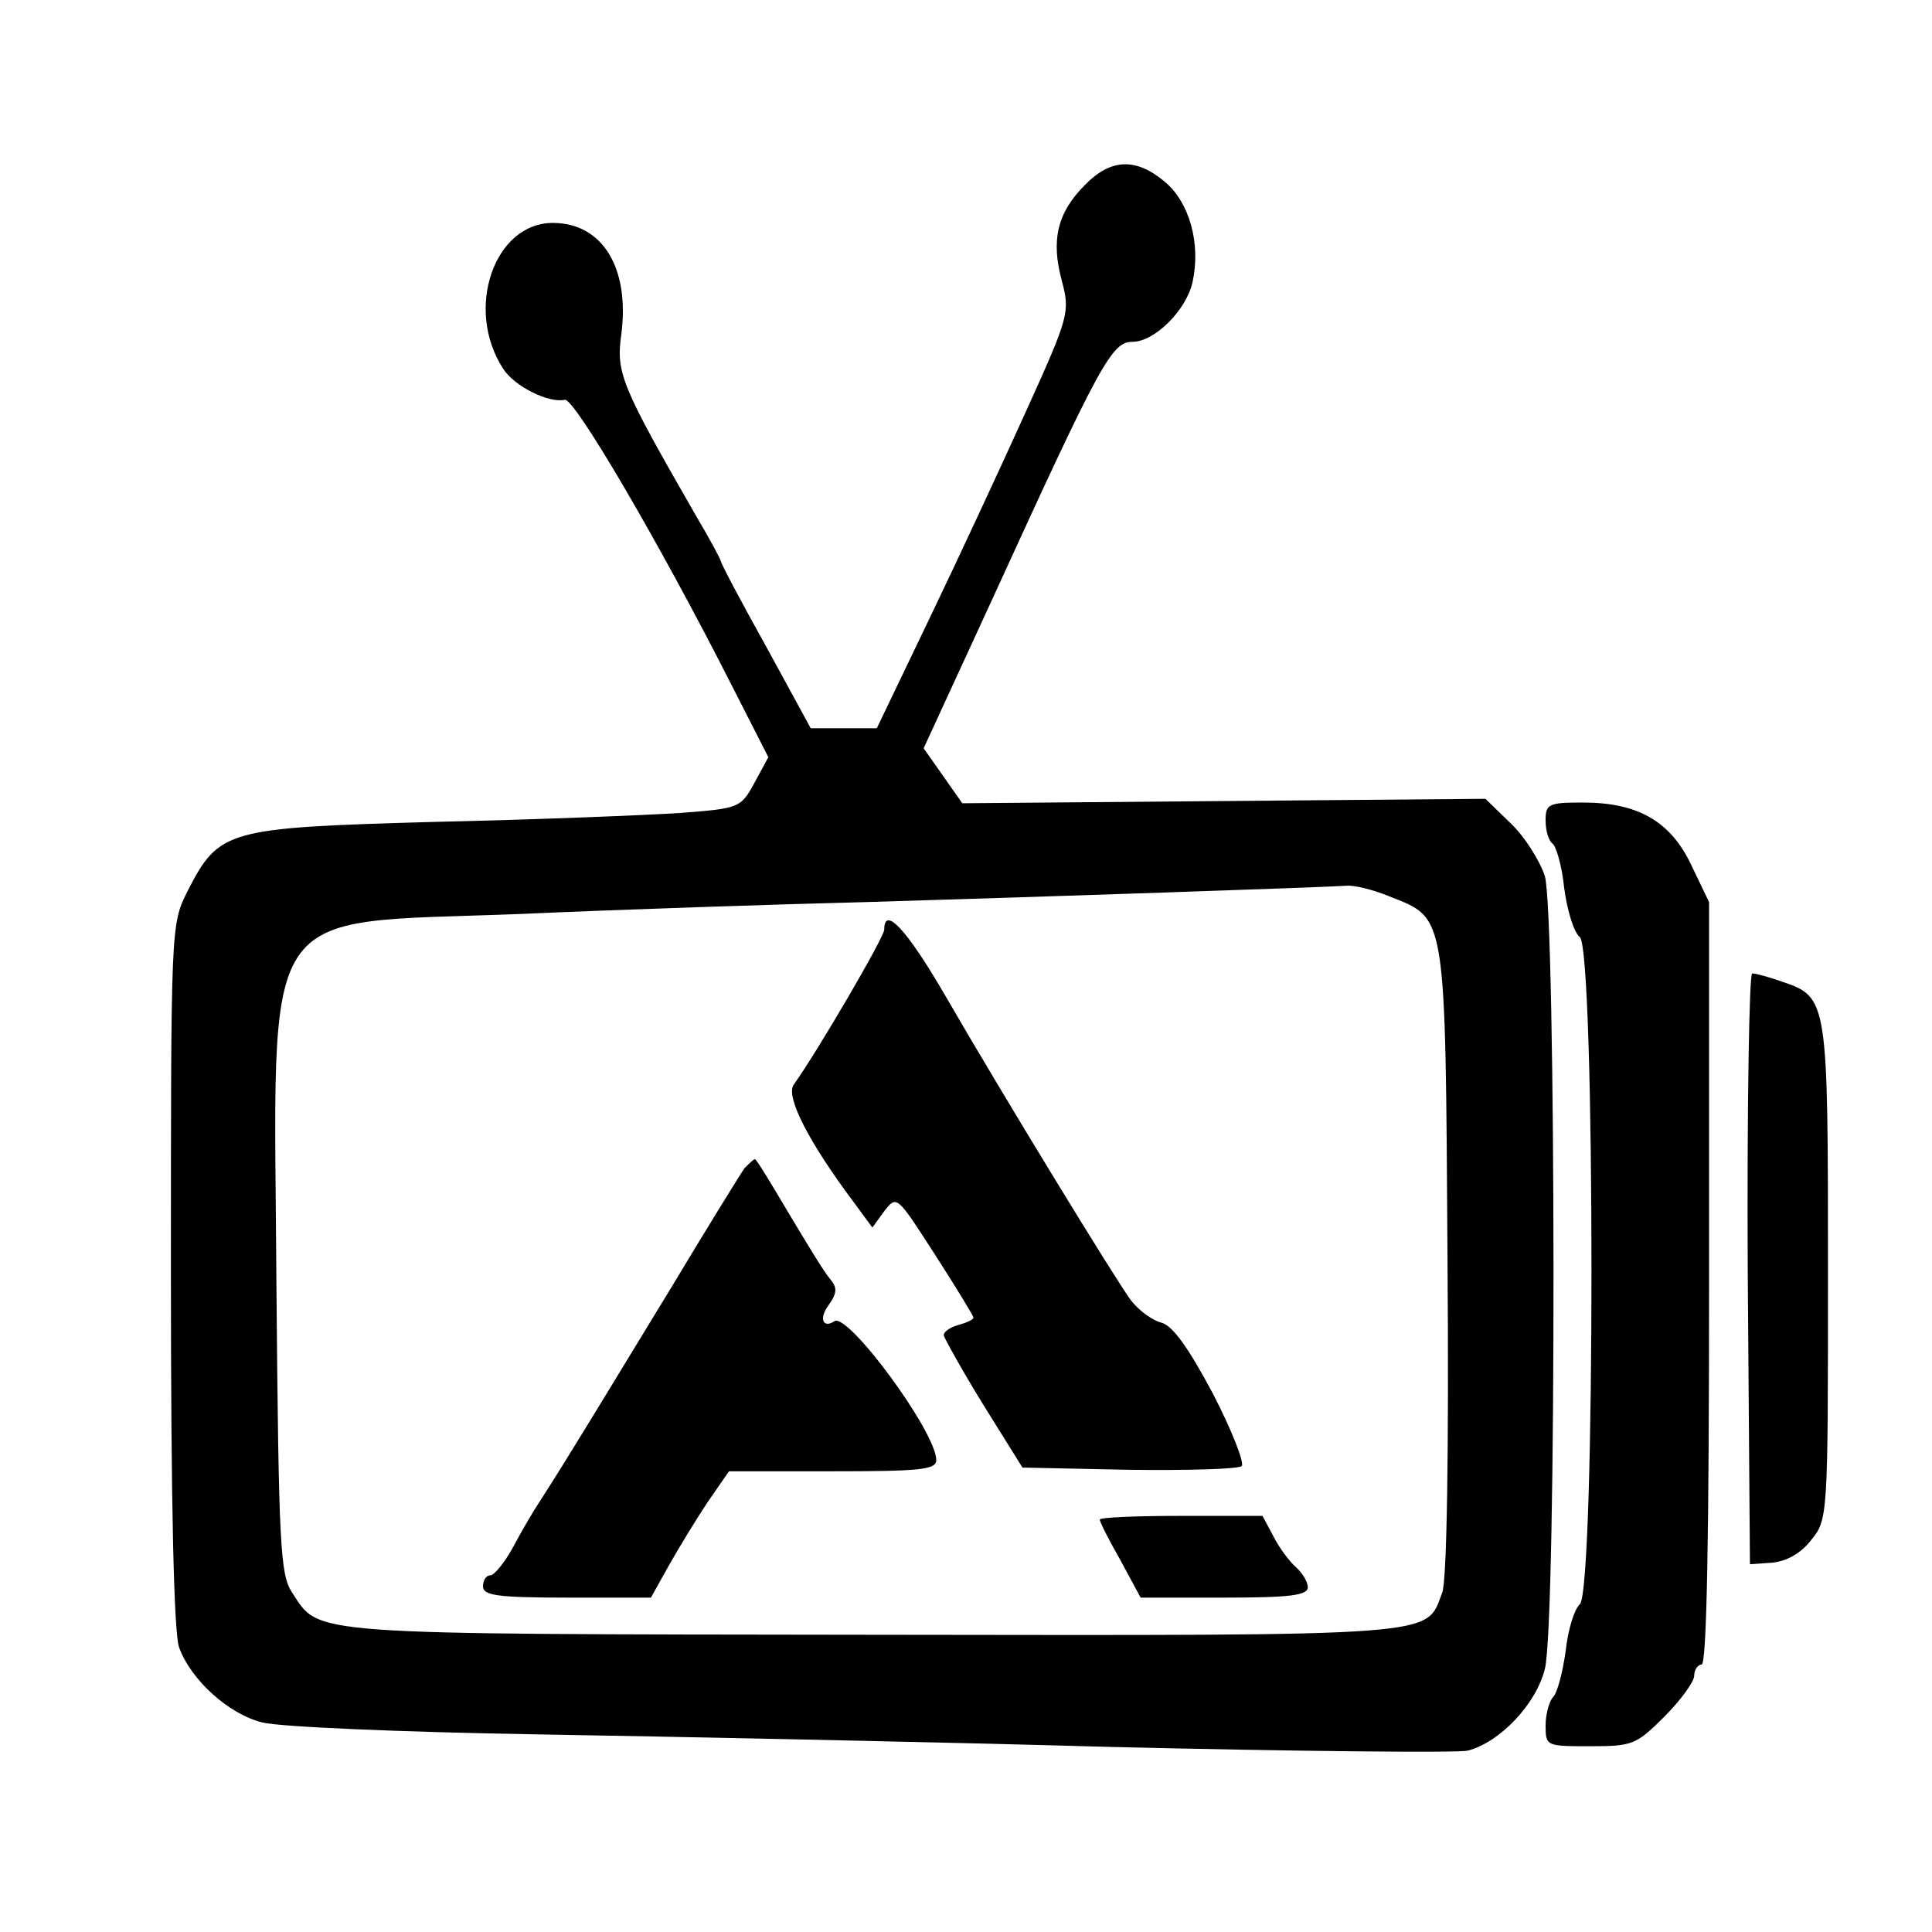
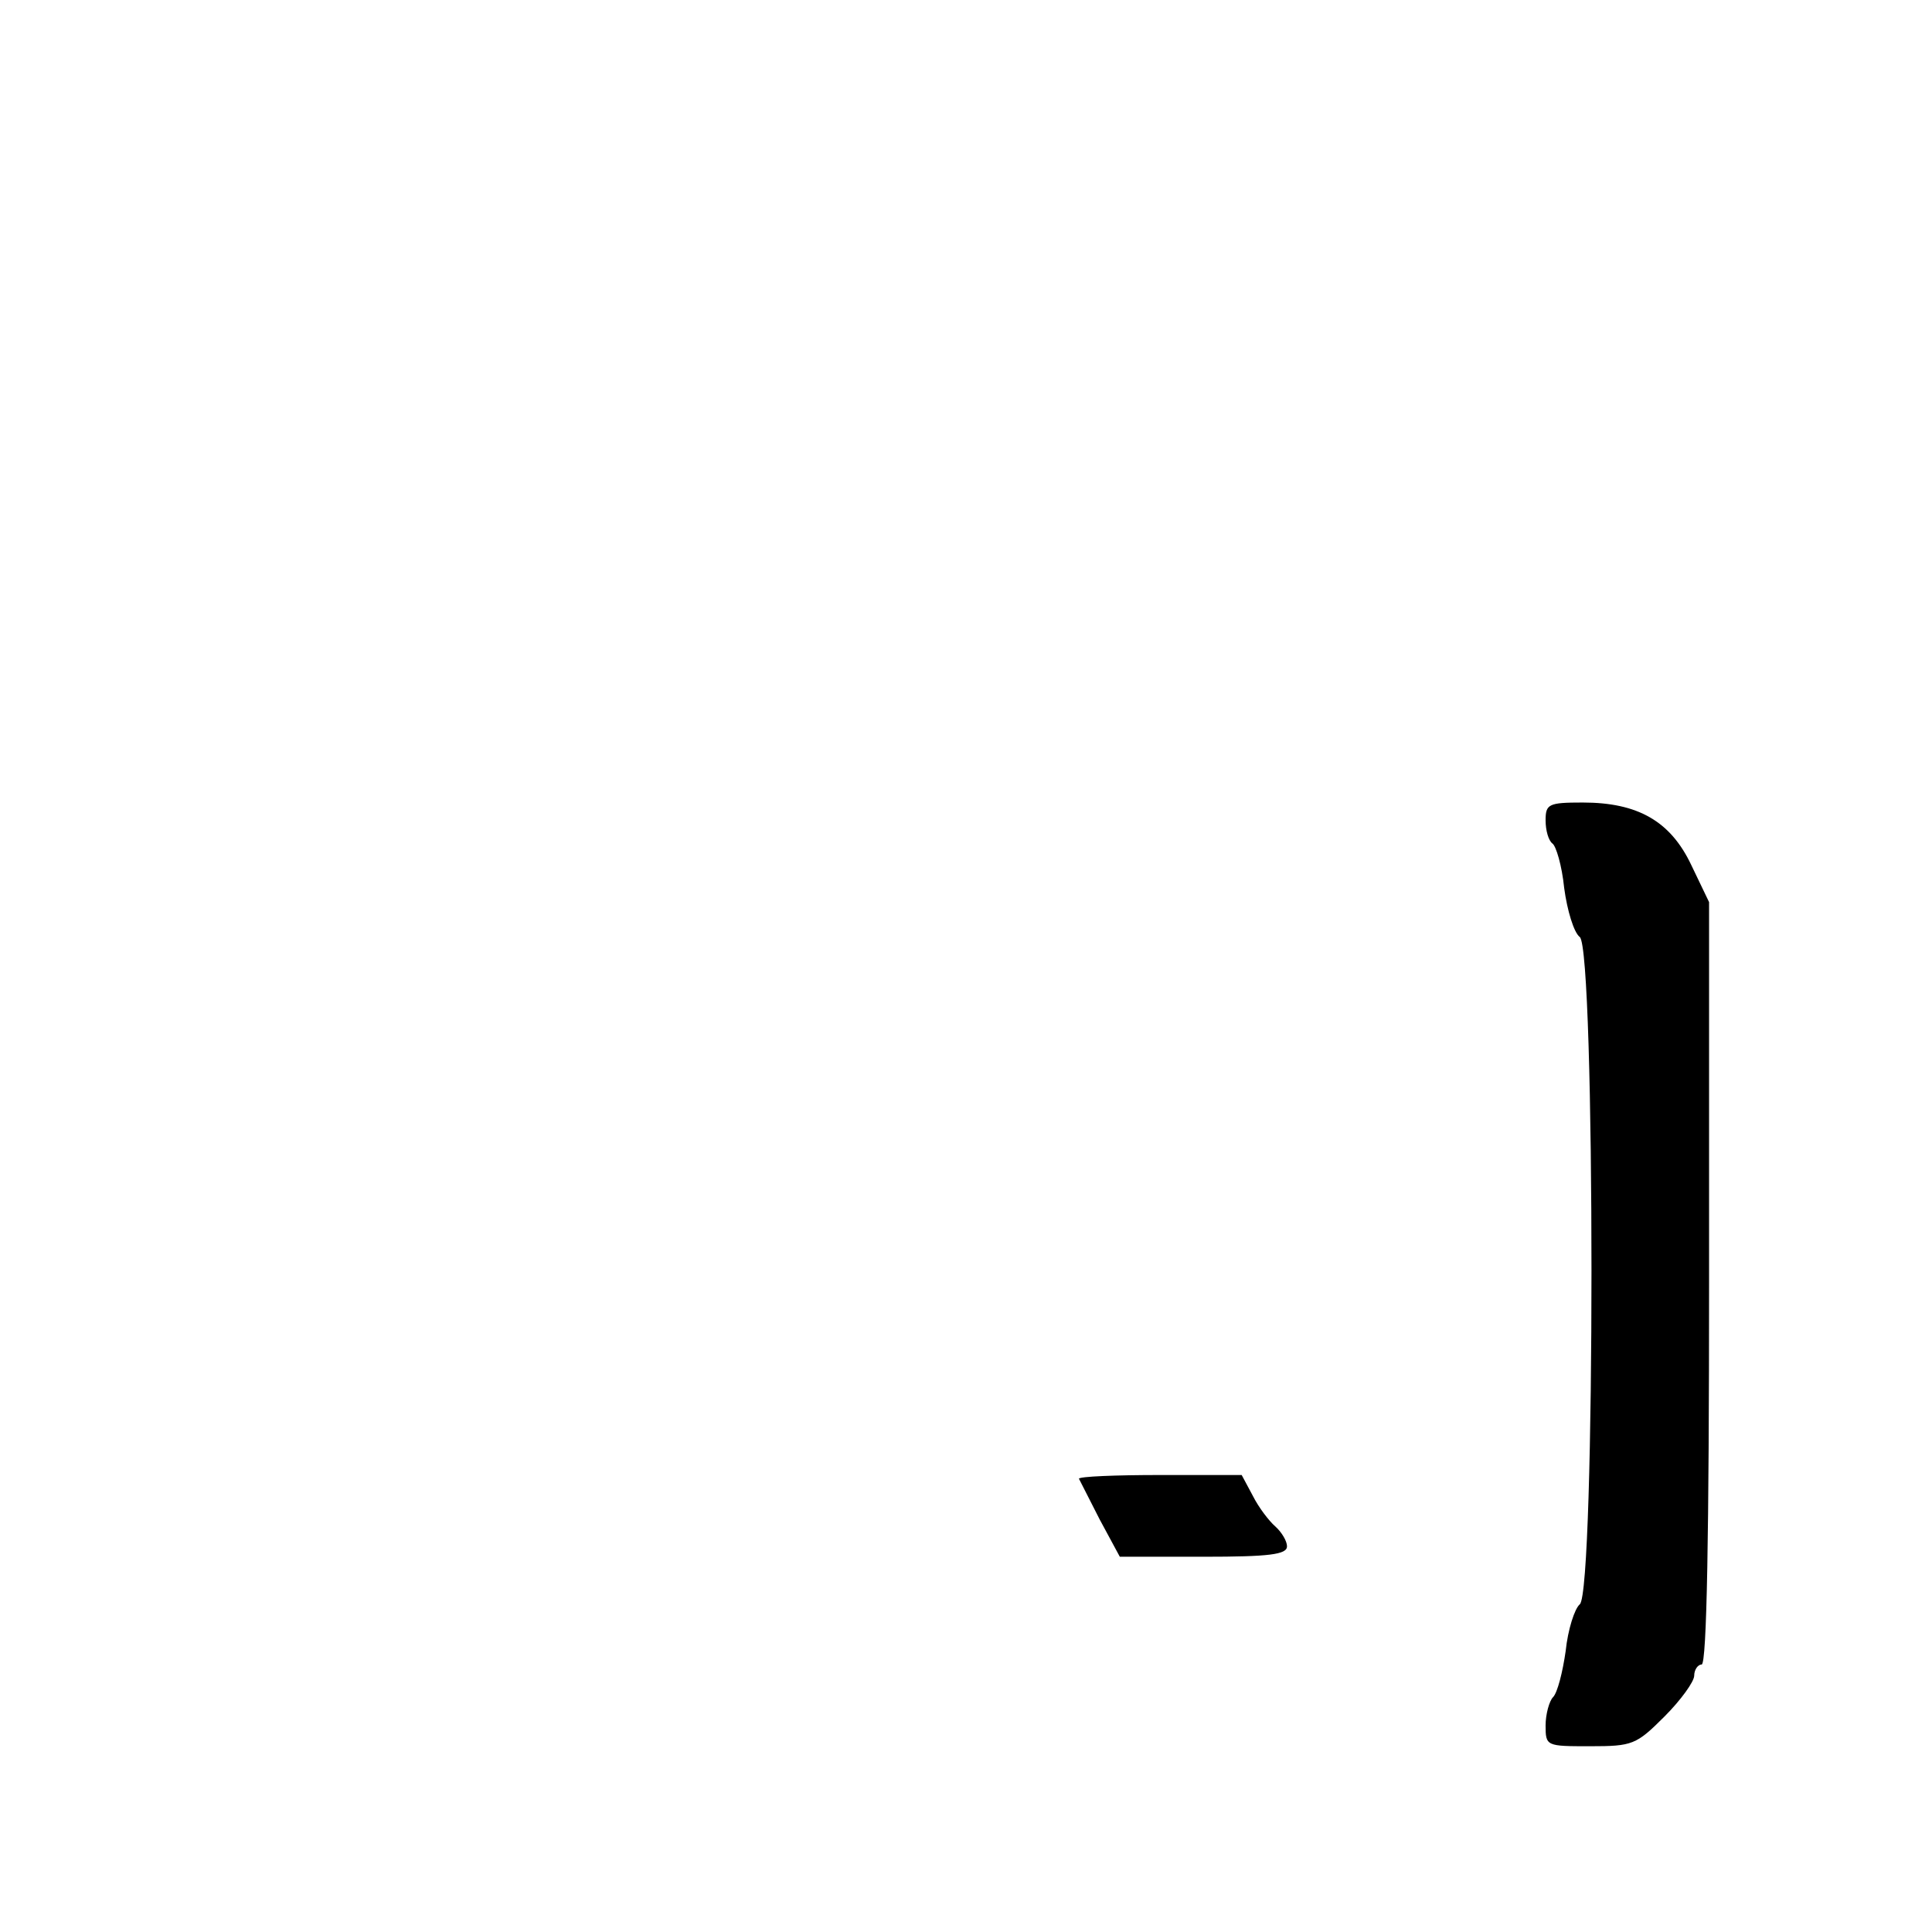
<svg xmlns="http://www.w3.org/2000/svg" version="1.0" width="260pt" height="260pt" viewBox="0 0 260 260" preserveAspectRatio="xMidYMid meet">
  <g transform="translate(0,260) scale(0.1,-0.1)" fill="#000000" stroke="none">
-     <path d="M1460 2351 c-37 -37 -46 -74 -31 -129 11 -42 10 -47 -48 -175 -33 -73 -91 -198 -130 -279 l-71 -148 -44 0 -45 0 -60 110 c-34 61 -61 112 -61 115 0 2 -15 30 -34 62 -100 174 -107 191 -100 242 12 90 -25 151 -92 151 -79 0 -119 -116 -67 -196 15 -24 62 -47 83 -42 13 3 128 -194 222 -379 l52 -102 -19 -35 c-18 -33 -20 -34 -99 -40 -45 -3 -193 -9 -329 -12 -283 -8 -292 -10 -335 -94 -22 -44 -22 -47 -22 -516 0 -309 4 -482 11 -501 16 -44 67 -90 112 -101 23 -6 188 -13 367 -16 179 -3 529 -10 777 -17 249 -6 464 -8 478 -5 43 11 92 62 104 110 16 63 15 1014 0 1067 -7 21 -27 53 -46 71 l-34 33 -352 -3 -352 -3 -26 37 -26 37 93 202 c145 317 160 345 188 345 30 0 73 43 81 81 11 51 -4 106 -37 134 -39 33 -73 32 -108 -4z m409 -957 c78 -31 76 -17 79 -490 2 -262 -1 -430 -7 -447 -23 -60 9 -58 -766 -57 -771 1 -744 -1 -782 57 -16 24 -18 64 -21 413 -3 526 -30 486 328 500 135 6 344 13 465 16 237 7 619 20 647 22 10 1 35 -5 57 -14z" />
-     <path d="M1190 1349 c0 -10 -88 -161 -122 -209 -11 -16 21 -78 81 -158 l25 -34 16 22 c17 22 17 21 68 -58 29 -45 52 -83 52 -85 0 -3 -9 -7 -20 -10 -11 -3 -20 -9 -20 -14 1 -4 24 -46 53 -93 l53 -85 144 -3 c79 -1 147 1 151 5 4 4 -13 48 -39 98 -33 62 -54 91 -69 95 -12 3 -30 16 -41 30 -22 30 -173 277 -251 412 -50 86 -81 120 -81 87z" />
-     <path d="M1002 1028 c-5 -7 -49 -78 -97 -158 -86 -141 -142 -234 -177 -288 -10 -15 -27 -44 -38 -65 -11 -20 -25 -37 -30 -37 -6 0 -10 -7 -10 -15 0 -12 19 -15 113 -15 l113 0 24 43 c13 23 36 61 52 85 l29 42 139 0 c117 0 140 2 140 15 0 38 -119 199 -137 187 -15 -10 -21 3 -9 20 13 18 13 25 3 37 -8 9 -32 49 -56 89 -23 39 -43 72 -45 72 -2 0 -8 -6 -14 -12z" />
-     <path d="M1480 555 c0 -3 12 -27 28 -55 l27 -50 113 0 c88 0 112 3 112 14 0 7 -7 19 -16 27 -8 7 -22 25 -30 41 l-15 28 -109 0 c-61 0 -110 -2 -110 -5z" />
+     <path d="M1480 555 l27 -50 113 0 c88 0 112 3 112 14 0 7 -7 19 -16 27 -8 7 -22 25 -30 41 l-15 28 -109 0 c-61 0 -110 -2 -110 -5z" />
    <path d="M2080 1496 c0 -14 4 -27 9 -31 5 -3 13 -30 16 -60 4 -30 13 -60 21 -66 21 -17 21 -881 0 -898 -7 -6 -16 -34 -19 -63 -4 -28 -11 -56 -17 -62 -5 -5 -10 -23 -10 -38 0 -28 1 -28 60 -28 57 0 62 2 100 40 22 22 40 47 40 55 0 8 5 15 10 15 7 0 10 178 10 513 l0 513 -24 50 c-28 59 -72 84 -146 84 -46 0 -50 -2 -50 -24z" />
-     <path d="M2352 893 l3 -398 30 2 c19 2 38 12 52 30 23 28 23 31 23 361 0 367 0 370 -62 391 -17 6 -35 11 -40 11 -4 0 -7 -179 -6 -397z" />
  </g>
</svg>